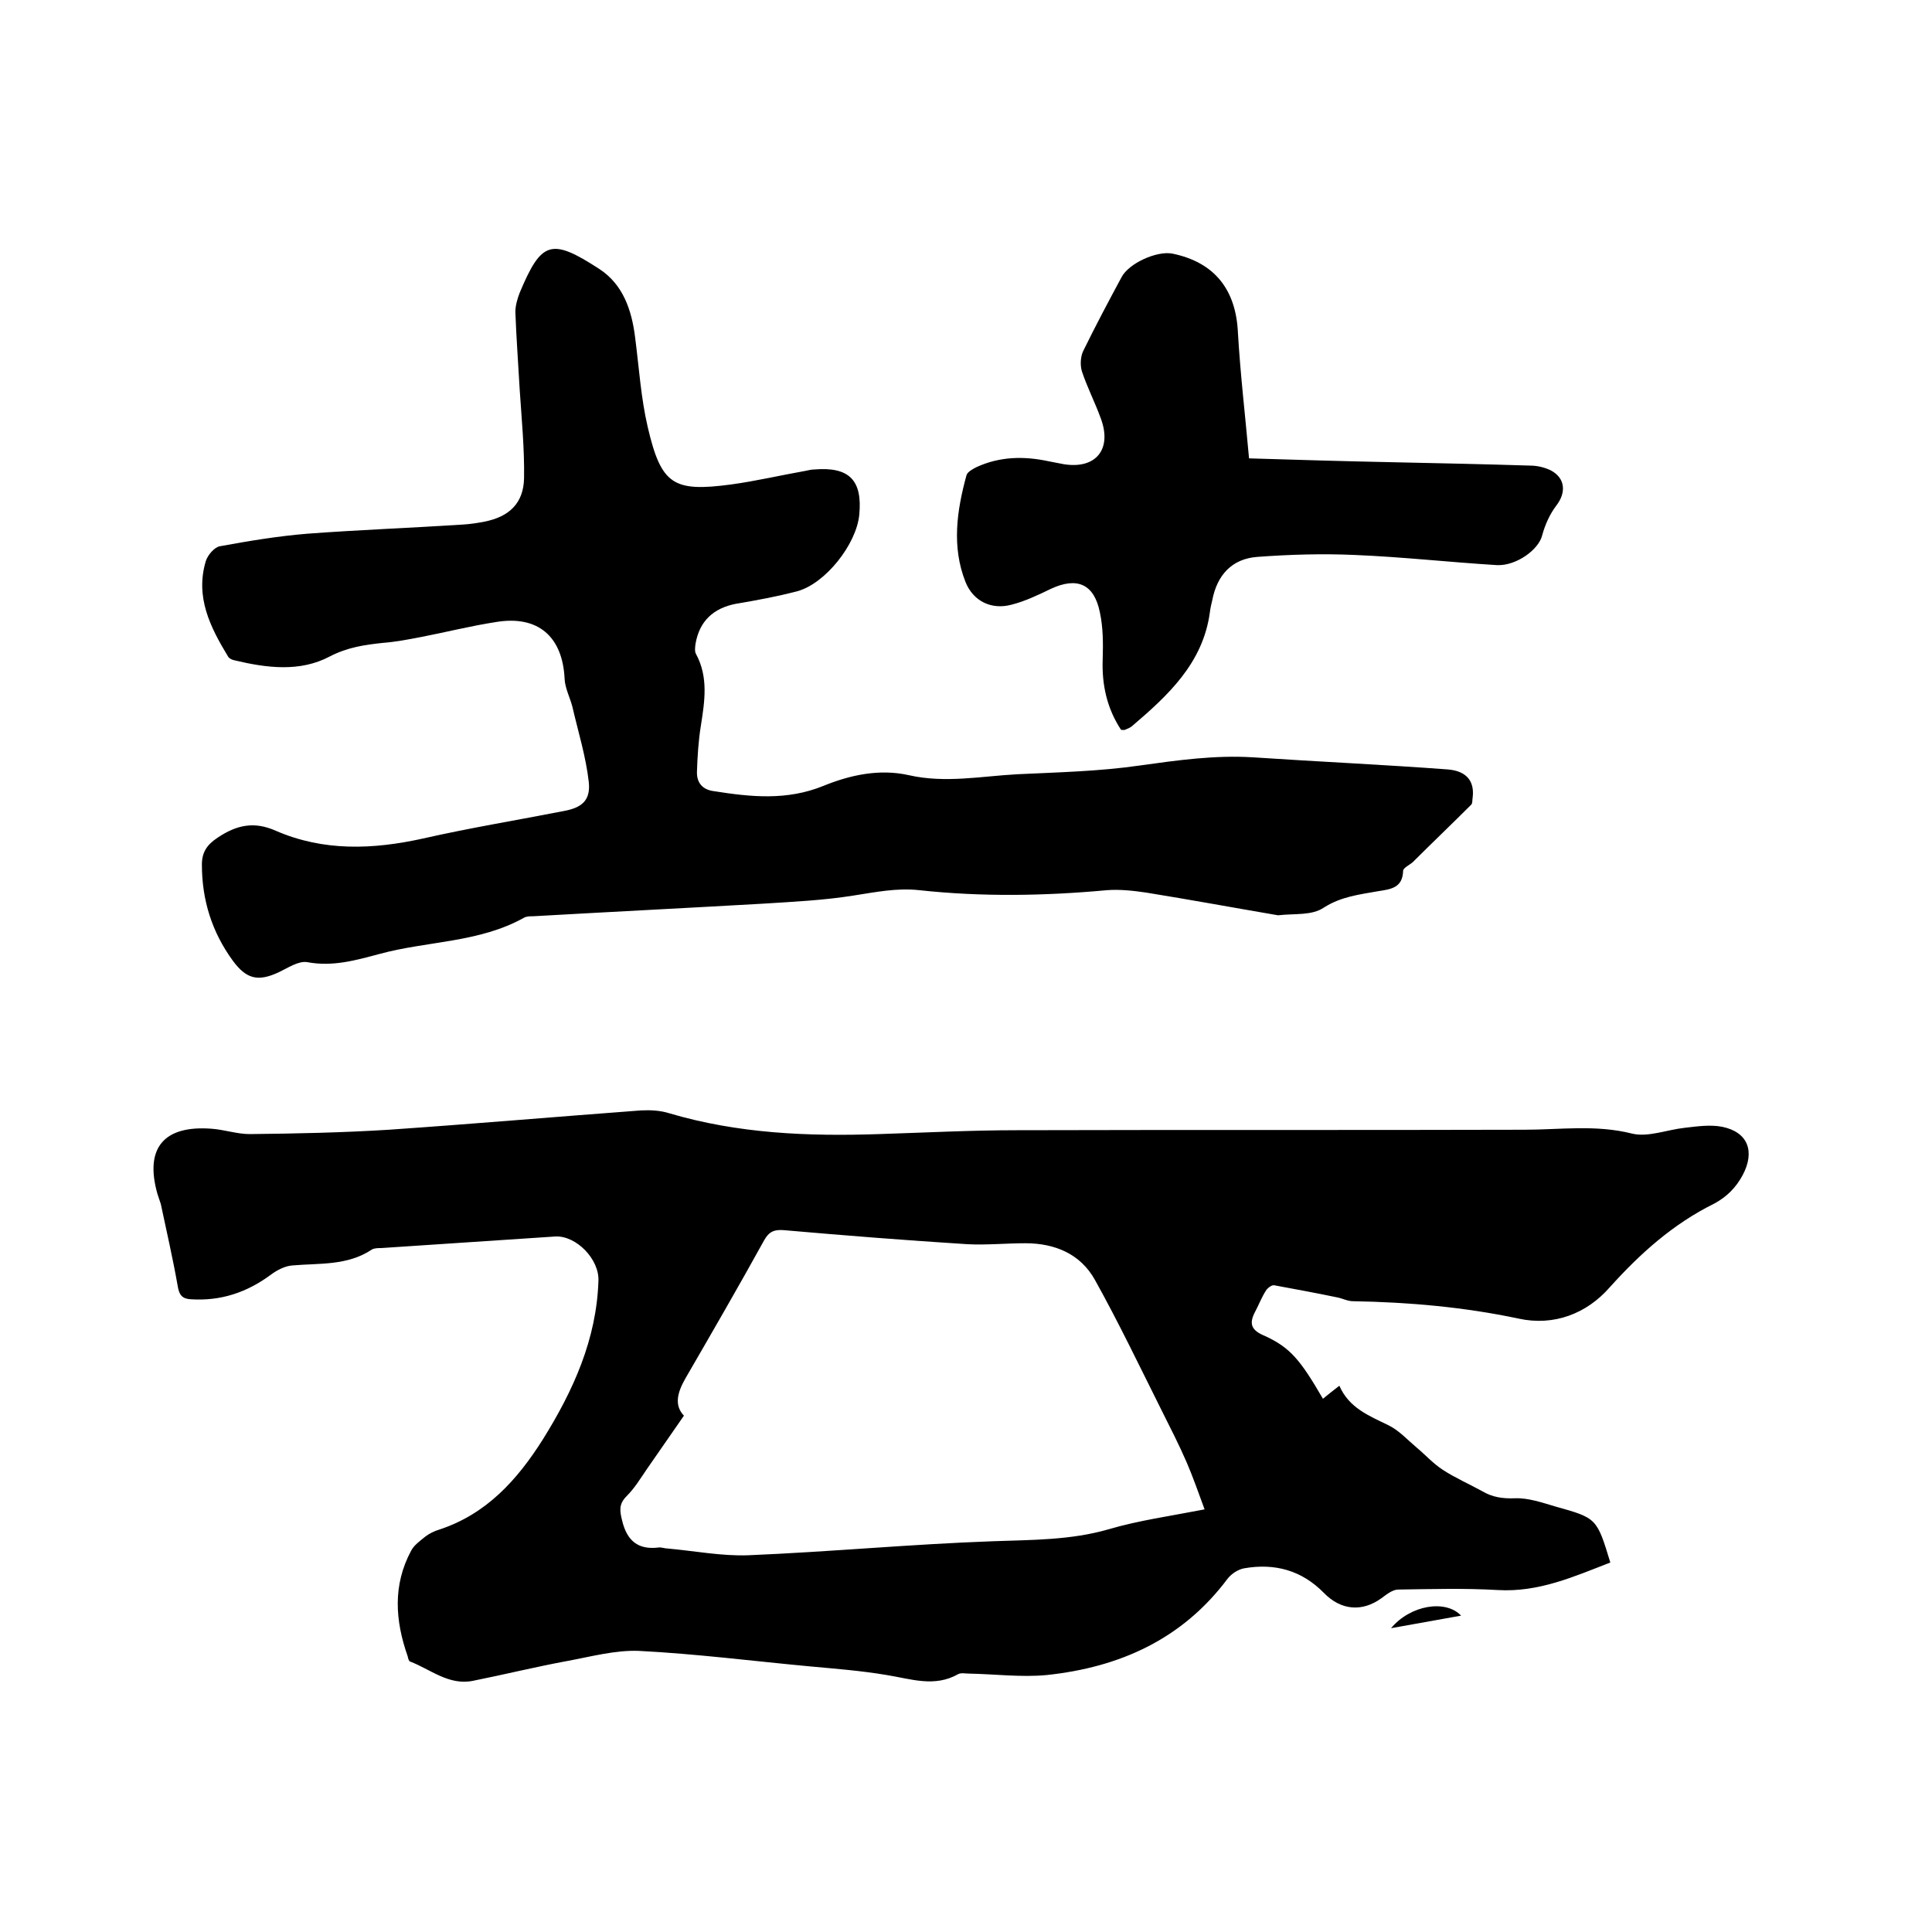
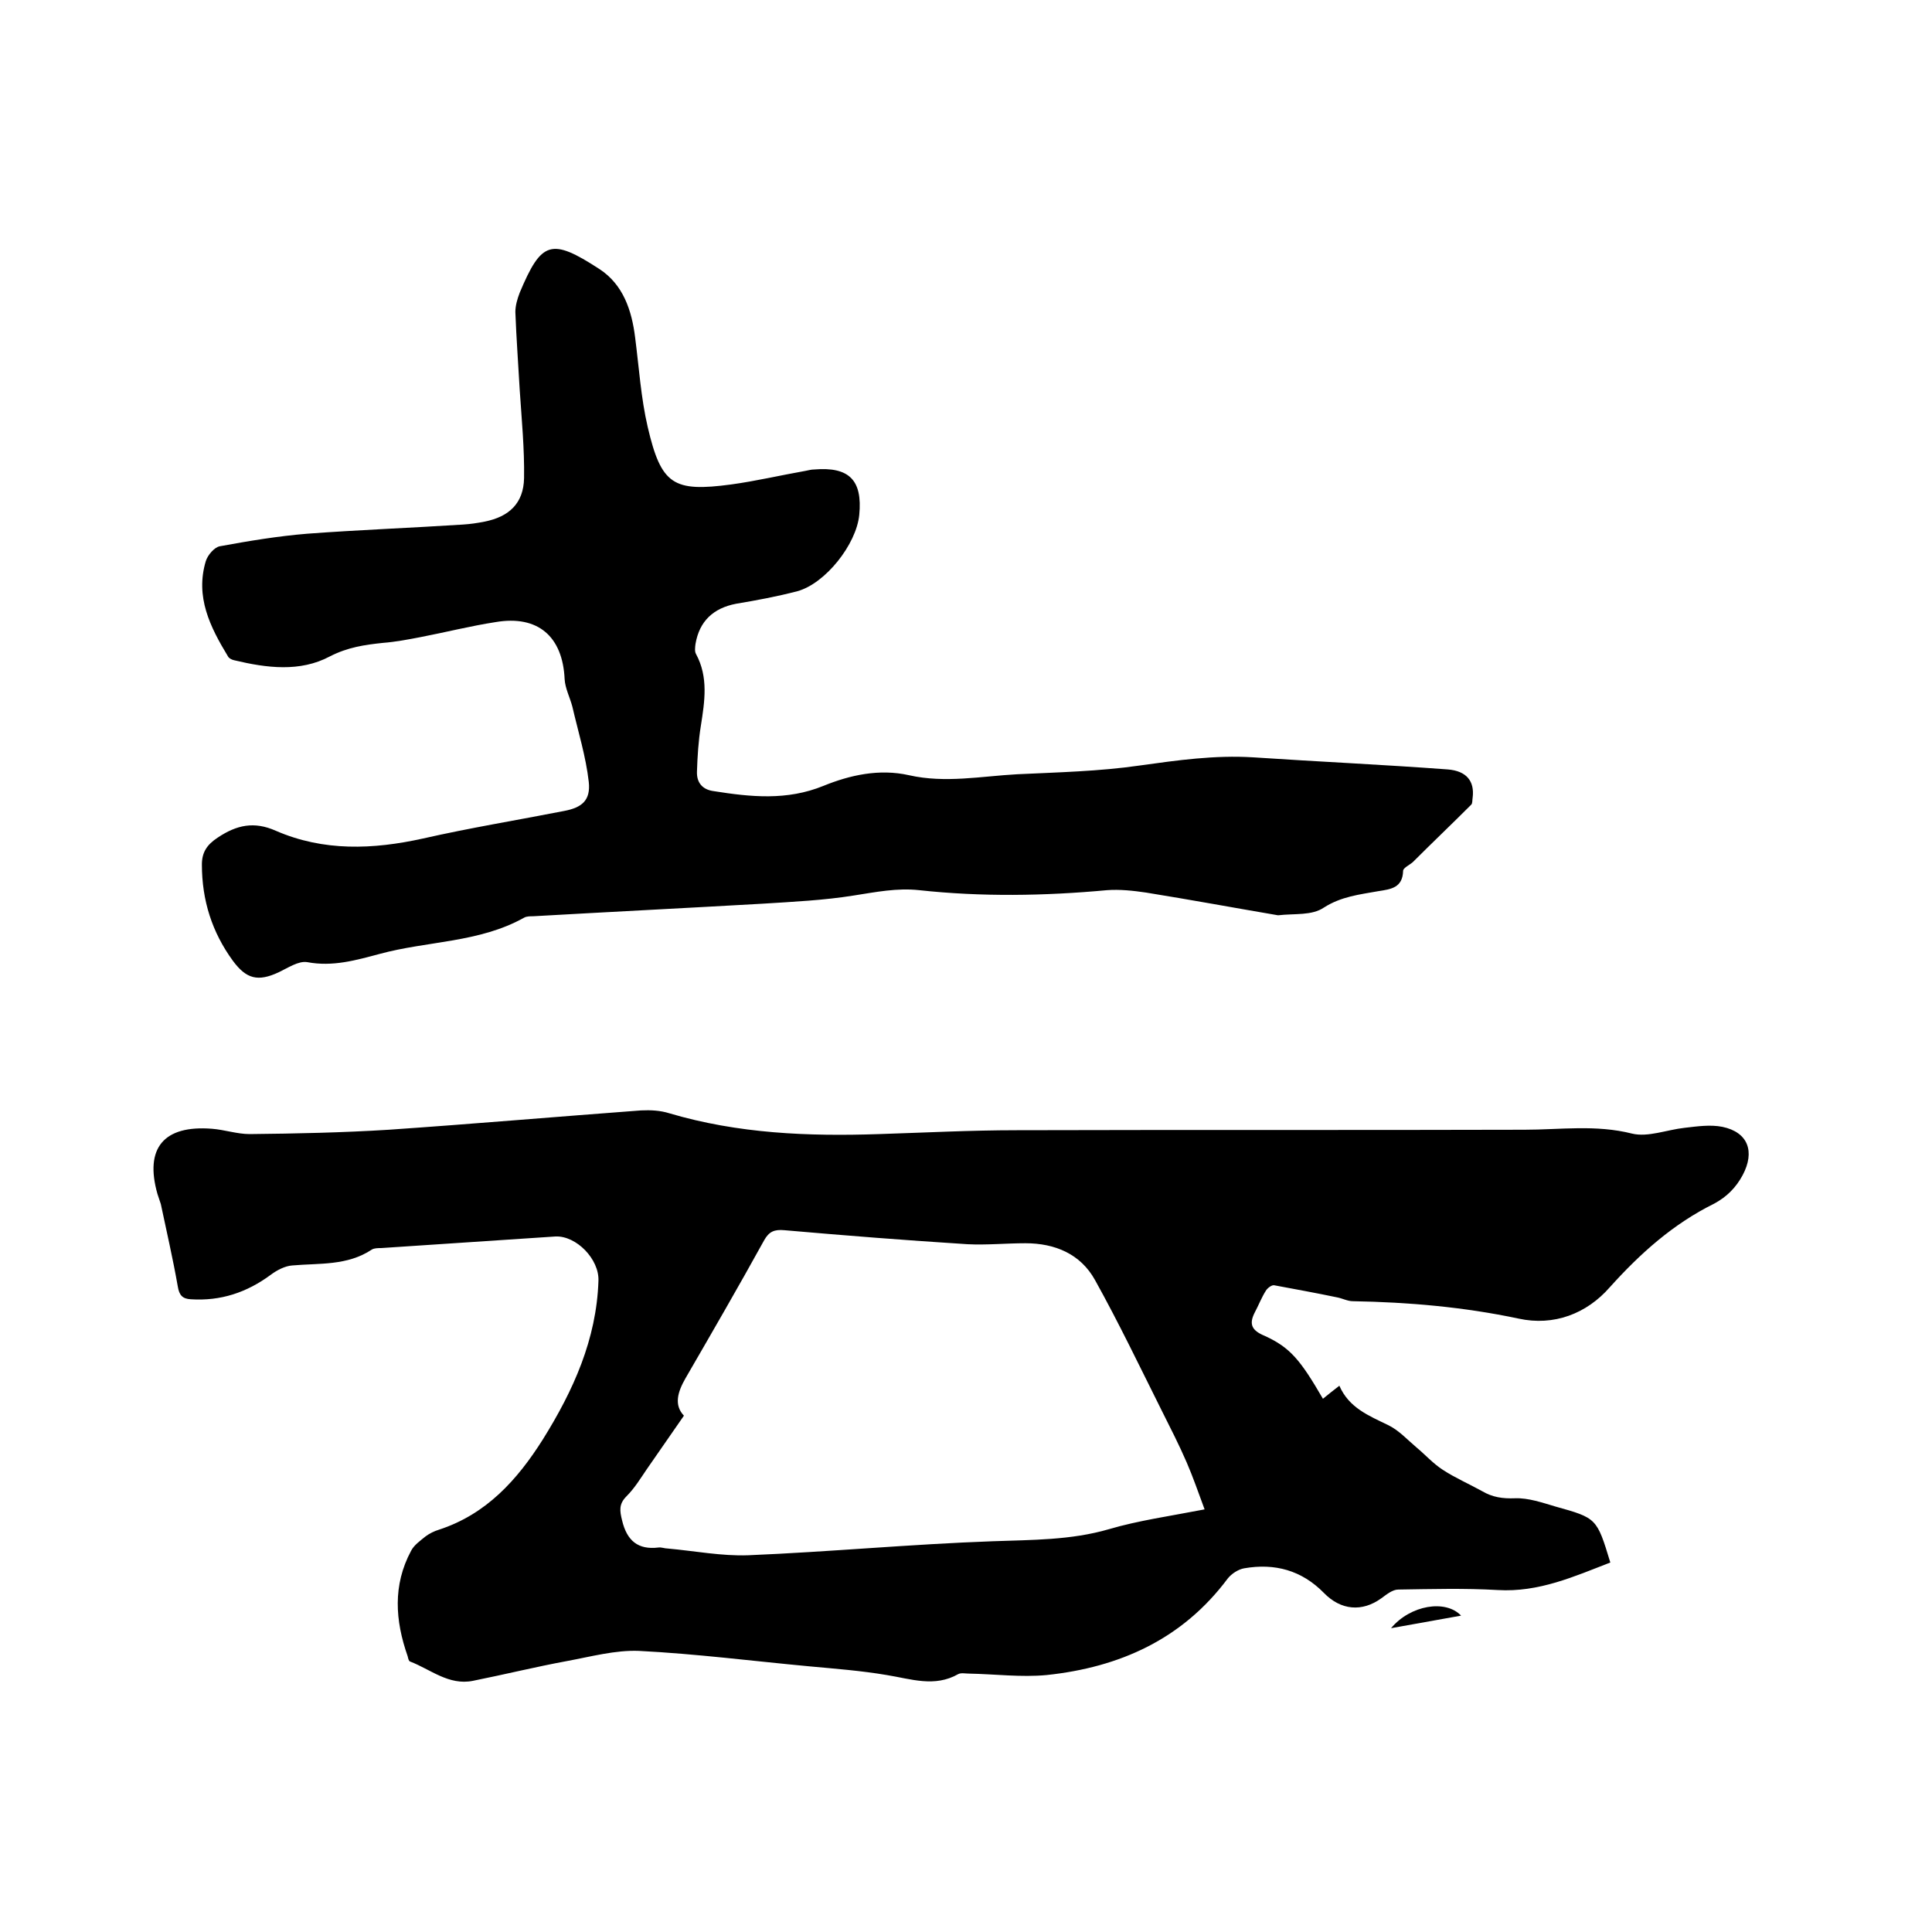
<svg xmlns="http://www.w3.org/2000/svg" enable-background="new 0 0 400 400" viewBox="0 0 400 400">
  <path d="m273.9 289.6c1.1-.9 2.1-1.7 3.4-2.7 2 4.6 6.1 6.2 10.2 8.2 2.2 1.1 3.9 3 5.8 4.6 1.8 1.5 3.4 3.3 5.4 4.6 2.6 1.7 5.4 2.9 8.1 4.4 2.2 1.3 4.3 1.6 6.9 1.5 2.7-.1 5.6.9 8.3 1.7 8.6 2.4 8.6 2.4 11.4 11.6-7.5 2.9-14.8 6.2-23.3 5.7-6.9-.4-13.8-.2-20.6-.1-1.2 0-2.4 1-3.5 1.8-4 2.9-8.4 2.5-11.9-1.1-4.6-4.7-10.2-6.2-16.5-5.1-1.2.2-2.6 1.1-3.4 2.1-9.4 12.6-22.4 18.4-37.5 20-5.3.5-10.7-.2-16.1-.3-.7 0-1.6-.2-2.2.1-4.9 2.8-9.8 1-14.8.2-5.3-.9-10.6-1.3-16-1.8-11.8-1.1-23.5-2.6-35.3-3.2-4.9-.2-10 1.2-14.9 2.1-6.5 1.2-13 2.8-19.5 4.1-5 1-8.8-2.4-13-4-.3-.1-.4-.7-.5-1.1-2.6-7.4-3.1-14.7.7-21.8.6-1.2 1.9-2.1 3-3 .8-.6 1.8-1.1 2.8-1.4 9.8-3.2 16.2-10.3 21.5-18.7 6.3-10.1 11.1-20.7 11.5-32.8.2-4.5-4.6-9.4-8.9-9.2-12 .8-24.1 1.6-36.1 2.4-.6 0-1.4 0-1.9.3-5.1 3.4-10.9 2.8-16.5 3.3-1.5.1-3.2 1-4.4 1.9-5 3.7-10.4 5.5-16.6 5.1-1.7-.1-2.4-.8-2.7-2.7-1-5.7-2.3-11.3-3.5-17-.2-.7-.5-1.4-.7-2.1-2.7-9.5 1.3-14.3 11.3-13.5 2.6.2 5.2 1.1 7.8 1.1 9.6-.1 19.2-.3 28.8-.9 17.4-1.2 34.8-2.7 52.2-4 2-.1 4 0 5.9.6 14.2 4.2 28.7 4.8 43.4 4.3 9.5-.3 19-.8 28.5-.8 35-.1 70.1 0 105.1-.1 7.4 0 14.8-1.1 22.3.8 3.3.8 7.2-.8 10.9-1.2 2.6-.3 5.3-.7 7.8-.2 5.3 1.1 6.8 5.1 4.2 10-1.4 2.6-3.3 4.5-5.9 5.9-8.5 4.2-15.3 10.3-21.6 17.3-4.8 5.5-11.6 8.1-18.9 6.5-11.3-2.4-22.8-3.4-34.3-3.6-1.1 0-2.2-.6-3.3-.8-4.3-.9-8.7-1.7-13-2.5-.5-.1-1.4.6-1.7 1.1-.9 1.4-1.5 3-2.3 4.5-1.3 2.5-.6 3.8 2.1 4.9 5.2 2.4 7.3 4.9 12 13zm-24.5 22.9c-1.3-3.5-2.4-6.7-3.7-9.7-1.6-3.7-3.4-7.2-5.2-10.8-4.5-9-8.9-18.2-13.8-27-3-5.4-8.3-7.6-14.4-7.6-4 0-8 .4-12 .2-12.7-.8-25.3-1.8-37.9-2.9-2.1-.2-3.2.3-4.2 2.1-5.3 9.6-10.8 19.1-16.3 28.6-1.6 2.8-2.4 5.5-.3 7.7-2.7 3.9-5.2 7.5-7.7 11.1-1.3 1.9-2.5 3.9-4.2 5.6-1.6 1.6-1.4 3-.9 5 1 4.2 3.3 6.1 7.5 5.6.6-.1 1.3.2 1.9.2 5.6.5 11.2 1.6 16.7 1.4 16.9-.7 33.7-2.3 50.6-2.9 8.1-.3 16.2-.2 24.1-2.5 6.1-1.8 12.6-2.7 19.8-4.1z" />
  <path d="m264.6 189.5c-8.8-1.5-18-3.2-27.3-4.7-2.7-.4-5.5-.7-8.1-.5-13 1.2-26 1.4-38.9 0-4.6-.5-9 .4-13.5 1.1-6.2 1-12.6 1.3-18.9 1.7-15.8.9-31.7 1.7-47.5 2.6-.6 0-1.4 0-1.9.3-9.3 5.2-20 4.8-29.9 7.5-4.9 1.3-9.7 2.7-15 1.7-1.8-.3-4 1.2-5.9 2.1-4.3 2-6.7 1.4-9.5-2.4-4.3-5.9-6.4-12.5-6.4-19.9 0-2.5 1-4.1 3.3-5.6 3.9-2.6 7.5-3.4 12-1.4 9.9 4.3 20.1 3.9 30.5 1.6 9.7-2.2 19.5-3.8 29.2-5.7 3.7-.7 5.5-2.2 5.1-6-.6-5.3-2.2-10.4-3.4-15.6-.5-1.9-1.5-3.8-1.6-5.7-.4-8.8-5.5-13.3-14.3-11.8-5.2.8-10.3 2.1-15.5 3.1-2.6.5-5.2 1-7.8 1.2-3.8.4-7.3.9-11 2.8-6.2 3.3-13.1 2.4-19.8.8-.5-.1-1.1-.4-1.3-.8-3.7-6.1-6.8-12.3-4.6-19.7.4-1.3 1.8-2.9 2.9-3.1 6-1.1 12-2.1 18.1-2.6 10.7-.8 21.5-1.2 32.3-1.9 1.5-.1 2.9-.3 4.4-.6 5.1-1 8.1-3.8 8.2-9 .1-6.1-.5-12.2-.9-18.3-.3-5.4-.7-10.7-.9-16.1 0-1.3.4-2.7.9-4 4.5-10.7 6.5-11.4 16.5-4.9 4.9 3.2 6.7 8.5 7.4 14.2.8 6.2 1.2 12.5 2.6 18.5 2.8 12 5.3 13.5 17.3 11.9 5.1-.7 10.2-1.9 15.3-2.8.6-.1 1.2-.3 1.9-.3 7.2-.6 10 2.2 9.3 9.4-.6 6.1-7 14.2-12.8 15.8-4.2 1.1-8.5 1.9-12.7 2.6-4.7.9-7.6 3.6-8.4 8.3-.1.7-.2 1.6.1 2.1 2.6 4.8 1.8 9.8 1 14.9-.5 3.1-.7 6.3-.8 9.4-.1 2.3 1.1 3.8 3.5 4.1 7.6 1.2 15.1 2 22.7-1.1 5.4-2.2 11.5-3.6 17.7-2.2 7.5 1.7 15 .2 22.4-.2 8.4-.4 17-.6 25.3-1.8 7.9-1.1 15.6-2.2 23.6-1.7 13.4.9 26.8 1.5 40.2 2.5 4 .3 5.6 2.5 5.2 5.8-.1.5 0 1.2-.3 1.5-4 4-8.1 7.9-12.1 11.9-.7.6-2 1.2-2 1.8-.1 3.5-2.5 3.8-5.1 4.2-3.9.7-7.7 1.1-11.3 3.4-2.5 1.7-6 1.2-9.5 1.6z" />
-   <path d="m258.6 94.9c9.8.3 19.8.6 29.8.8 9.5.2 19 .4 28.5.7 1.4 0 3 .4 4.2 1 3 1.6 3.2 4.6 1.1 7.3-1.3 1.7-2.3 3.9-2.9 6.1-.7 3-5.4 6.4-9.4 6.2-9.8-.6-19.6-1.7-29.4-2.1-6.7-.3-13.5-.1-20.2.4-5.3.4-8.3 3.8-9.3 8.9-.2.8-.4 1.7-.5 2.5-1.4 10.6-8.7 17.3-16.2 23.7-.4.3-.9.5-1.4.7-.2.1-.4 0-.8 0-2.9-4.4-4-9.3-3.8-14.6.1-3.3.1-6.6-.6-9.8-1.2-5.8-4.7-7.3-10.1-4.8-2.7 1.3-5.4 2.6-8.2 3.3-4.1 1.1-7.9-.7-9.5-4.7-2.9-7.3-1.8-14.8.2-22.1.2-.7 1.3-1.3 2.1-1.7 4.8-2.2 9.8-2.3 14.9-1.2 1 .2 2.1.4 3.1.6 6.7 1.1 10.1-3.1 7.7-9.5-1.2-3.3-2.8-6.4-3.9-9.7-.4-1.3-.3-3.1.3-4.3 2.5-5.1 5.2-10.2 7.9-15.2 1.5-2.9 7.3-5.5 10.5-4.9 8.8 1.8 13.2 7.5 13.6 16.4.5 8.6 1.5 17 2.3 26z" />
  <path d="m302.5 334.5c-5 .9-9.4 1.7-14.5 2.6 4-4.8 11.3-6 14.5-2.6z" />
</svg>